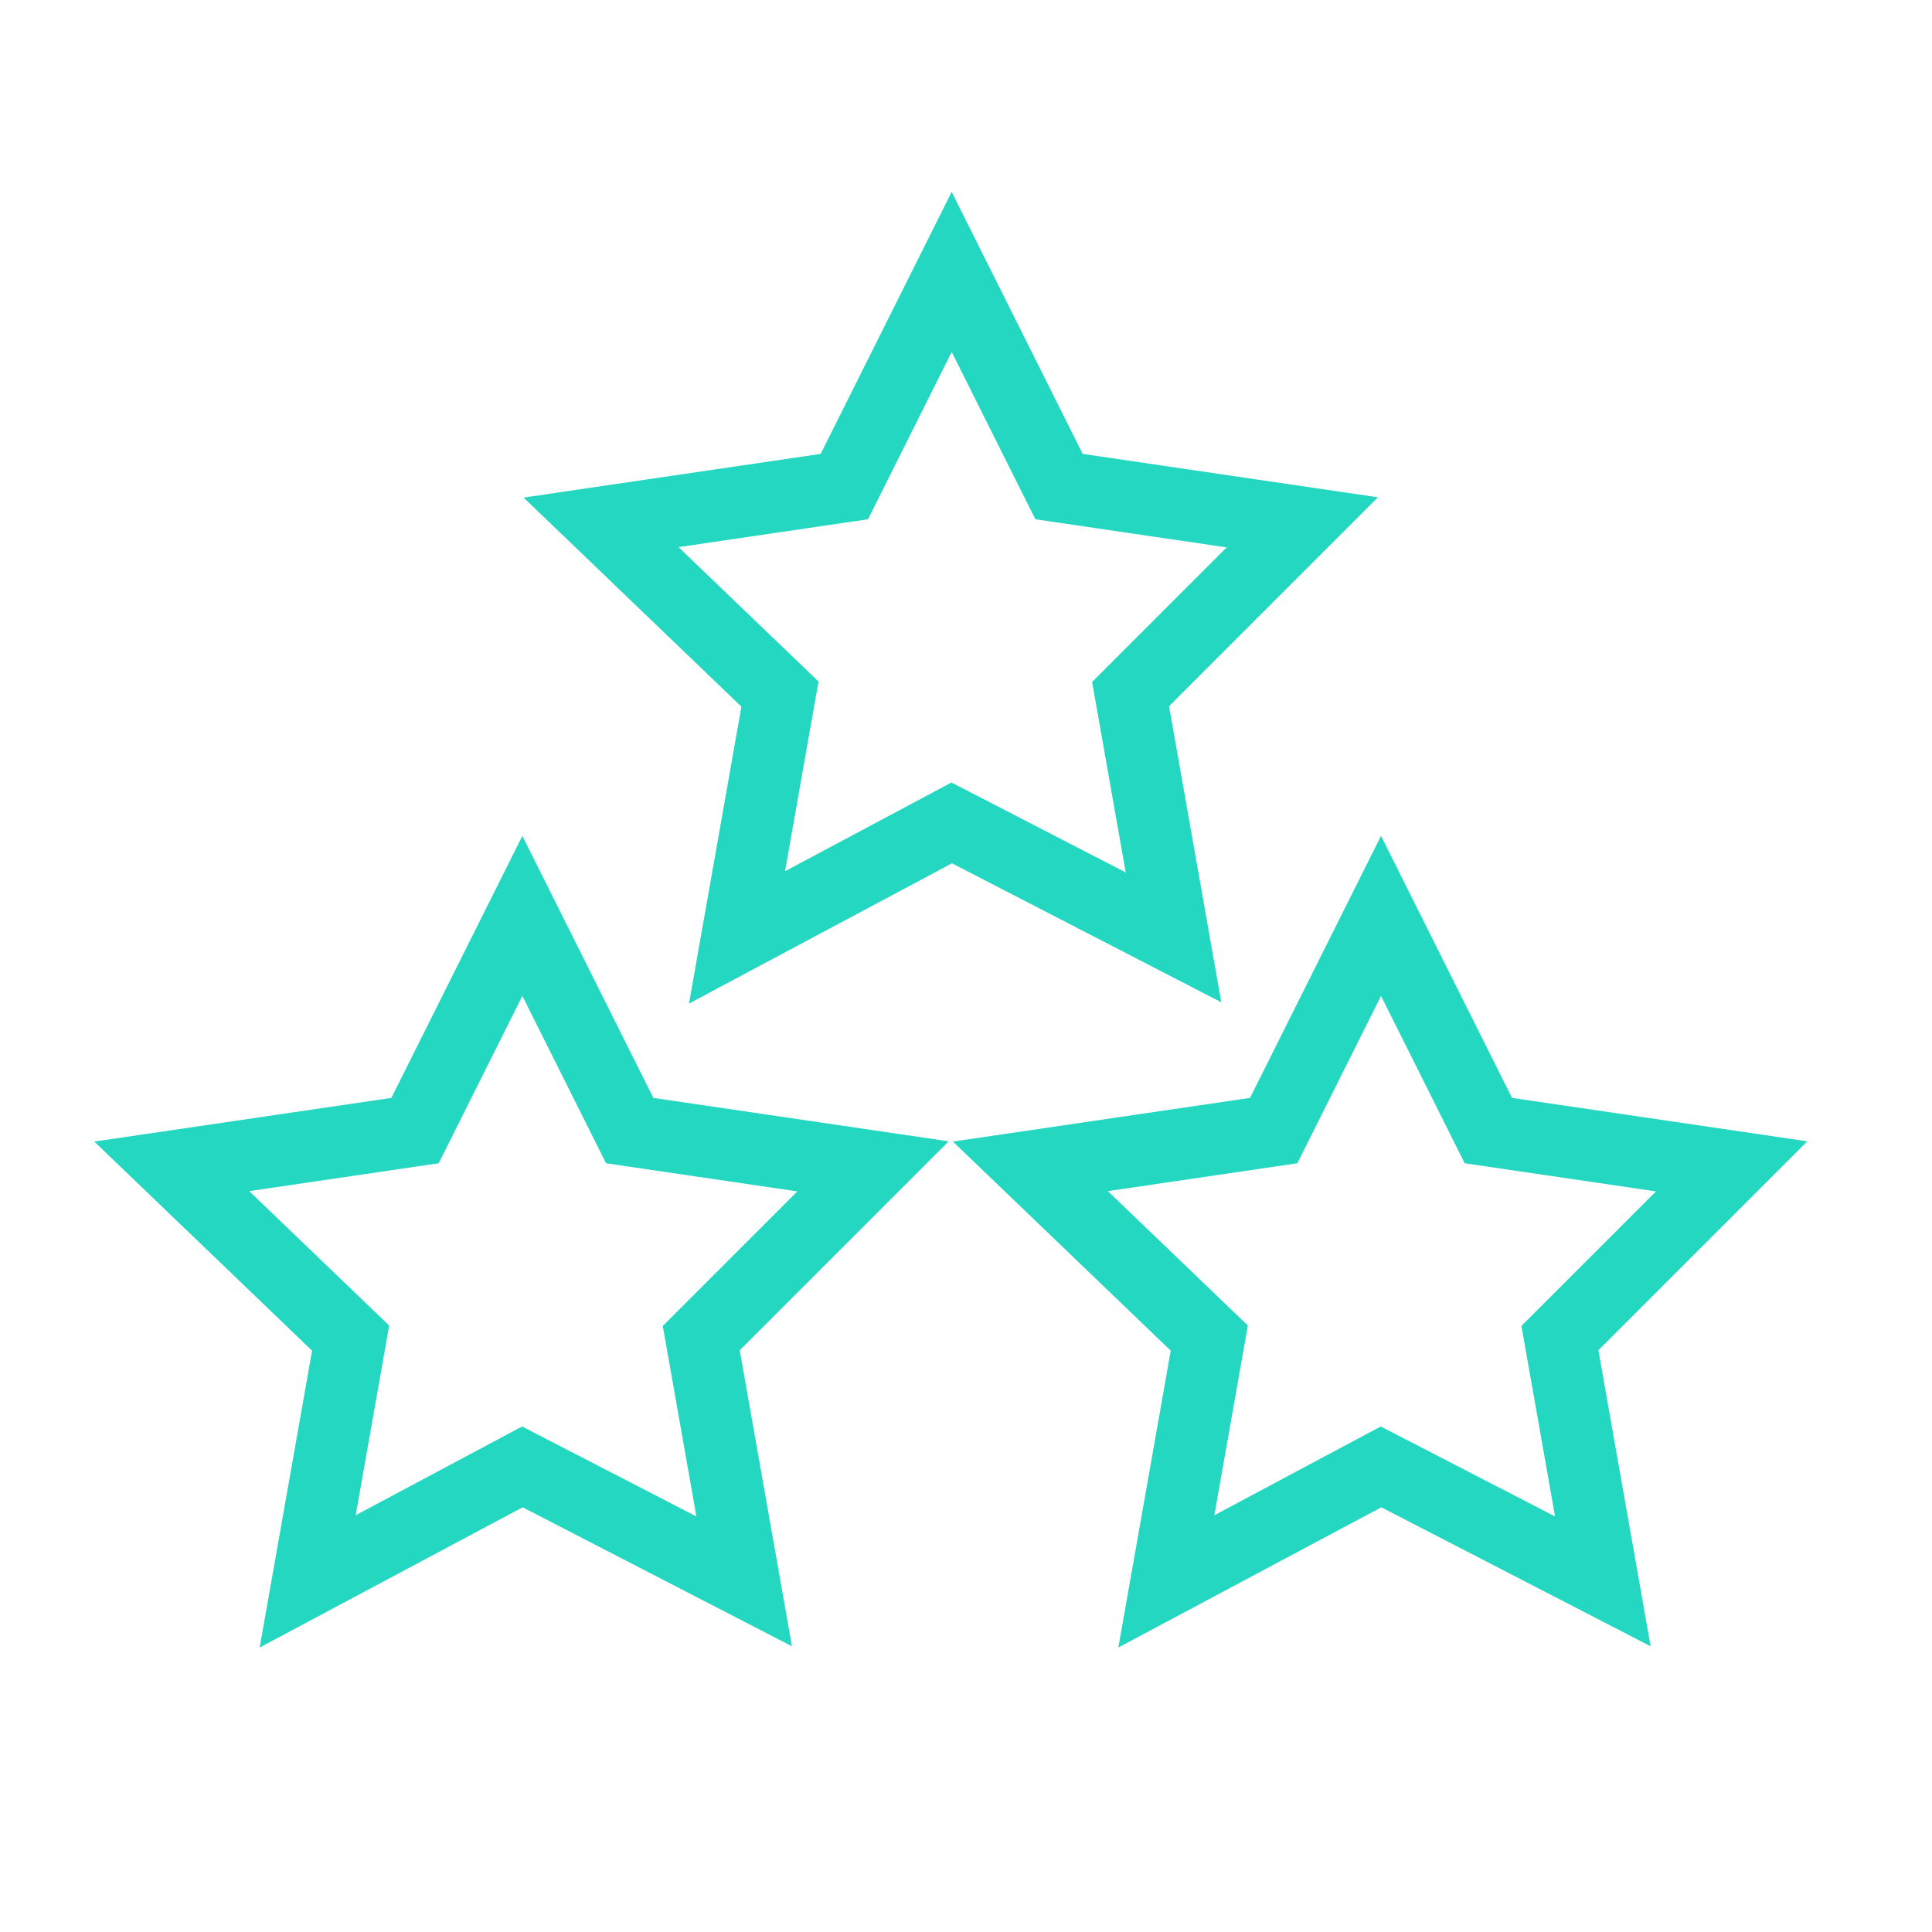
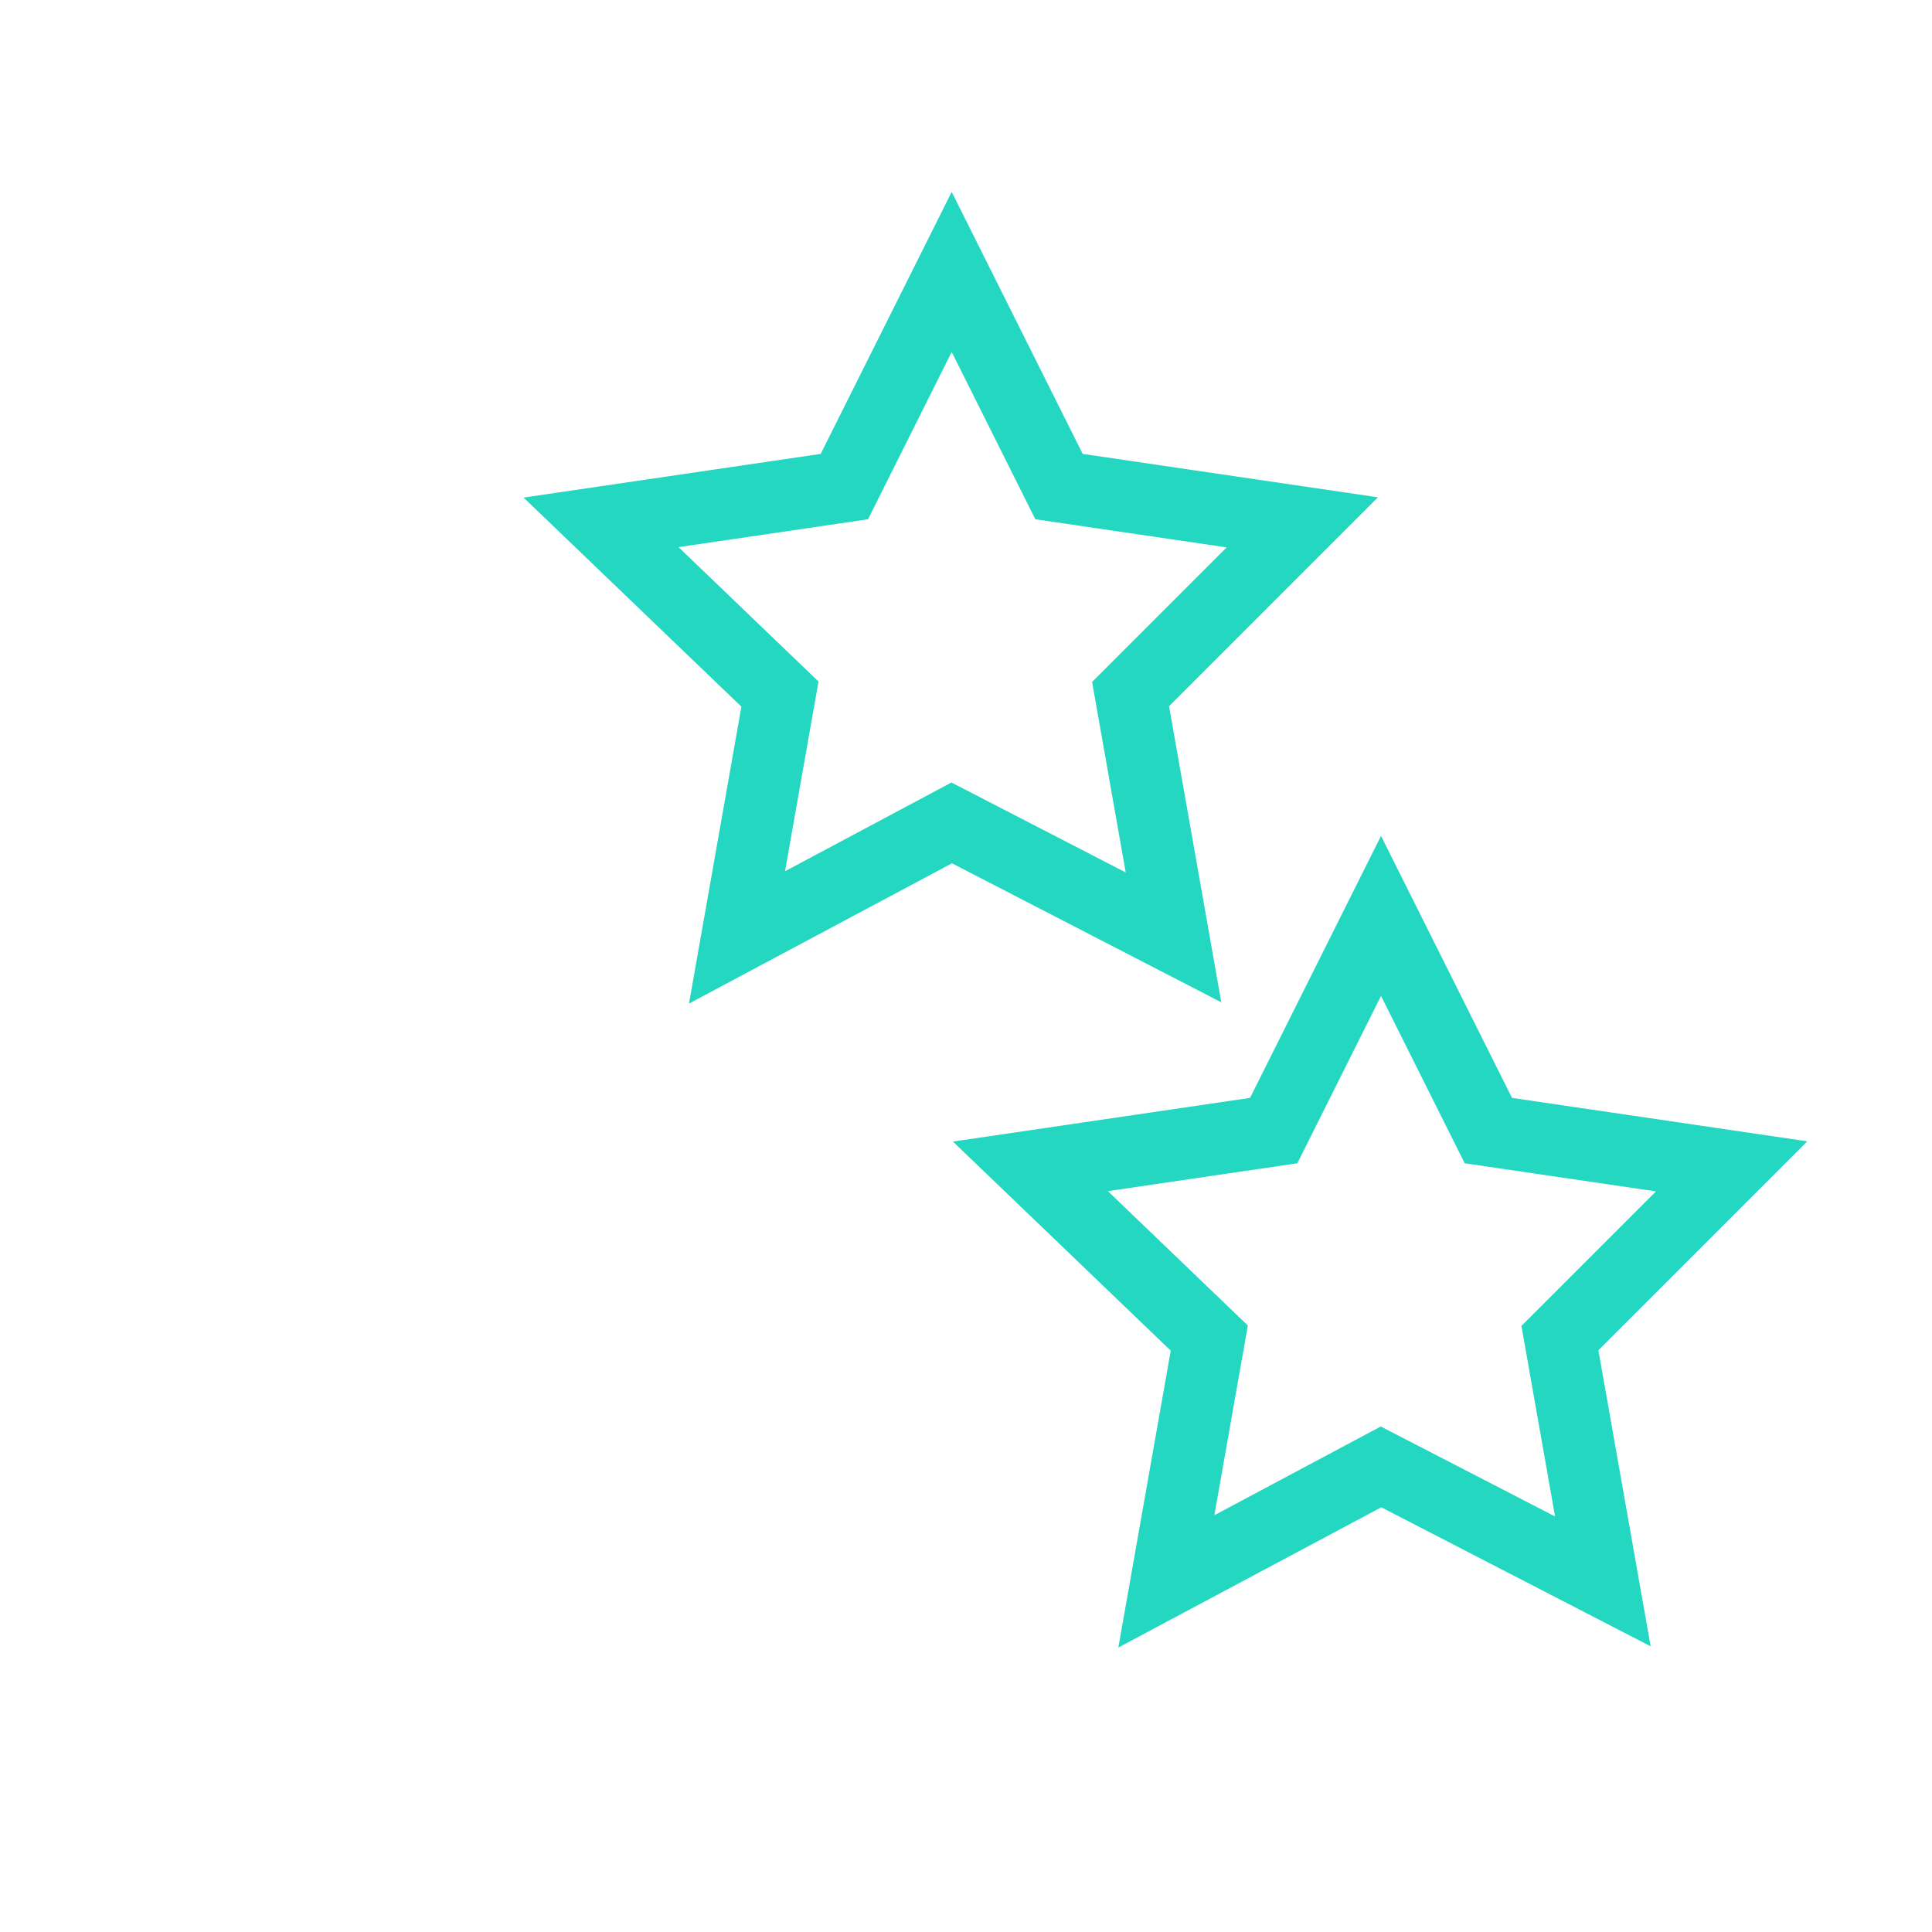
<svg xmlns="http://www.w3.org/2000/svg" version="1.1" x="0px" y="0px" viewBox="0 0 27 27" enable-background="new 0 0 27 27" xml:space="preserve">
  <g id="Ebene_1">
-     <polygon fill="none" stroke="#23D7C1" stroke-miterlimit="10" points="7.3,12.8 8.8,15.8 12.2,16.3 9.8,18.7 10.4,22.1 7.3,20.5    4.3,22.1 4.9,18.7 2.4,16.3 5.8,15.8  " />
    <polygon fill="none" stroke="#23D7C1" stroke-miterlimit="10" points="19.3,12.8 20.8,15.8 24.2,16.3 21.8,18.7 22.4,22.1    19.3,20.5 16.3,22.1 16.9,18.7 14.4,16.3 17.8,15.8  " />
    <polygon fill="none" stroke="#23D7C1" stroke-miterlimit="10" points="13.3,3.8 14.8,6.8 18.2,7.3 15.8,9.7 16.4,13.1 13.3,11.5    10.3,13.1 10.9,9.7 8.4,7.3 11.8,6.8  " />
  </g>
  <g id="Ebene_2" display="none">
</g>
</svg>